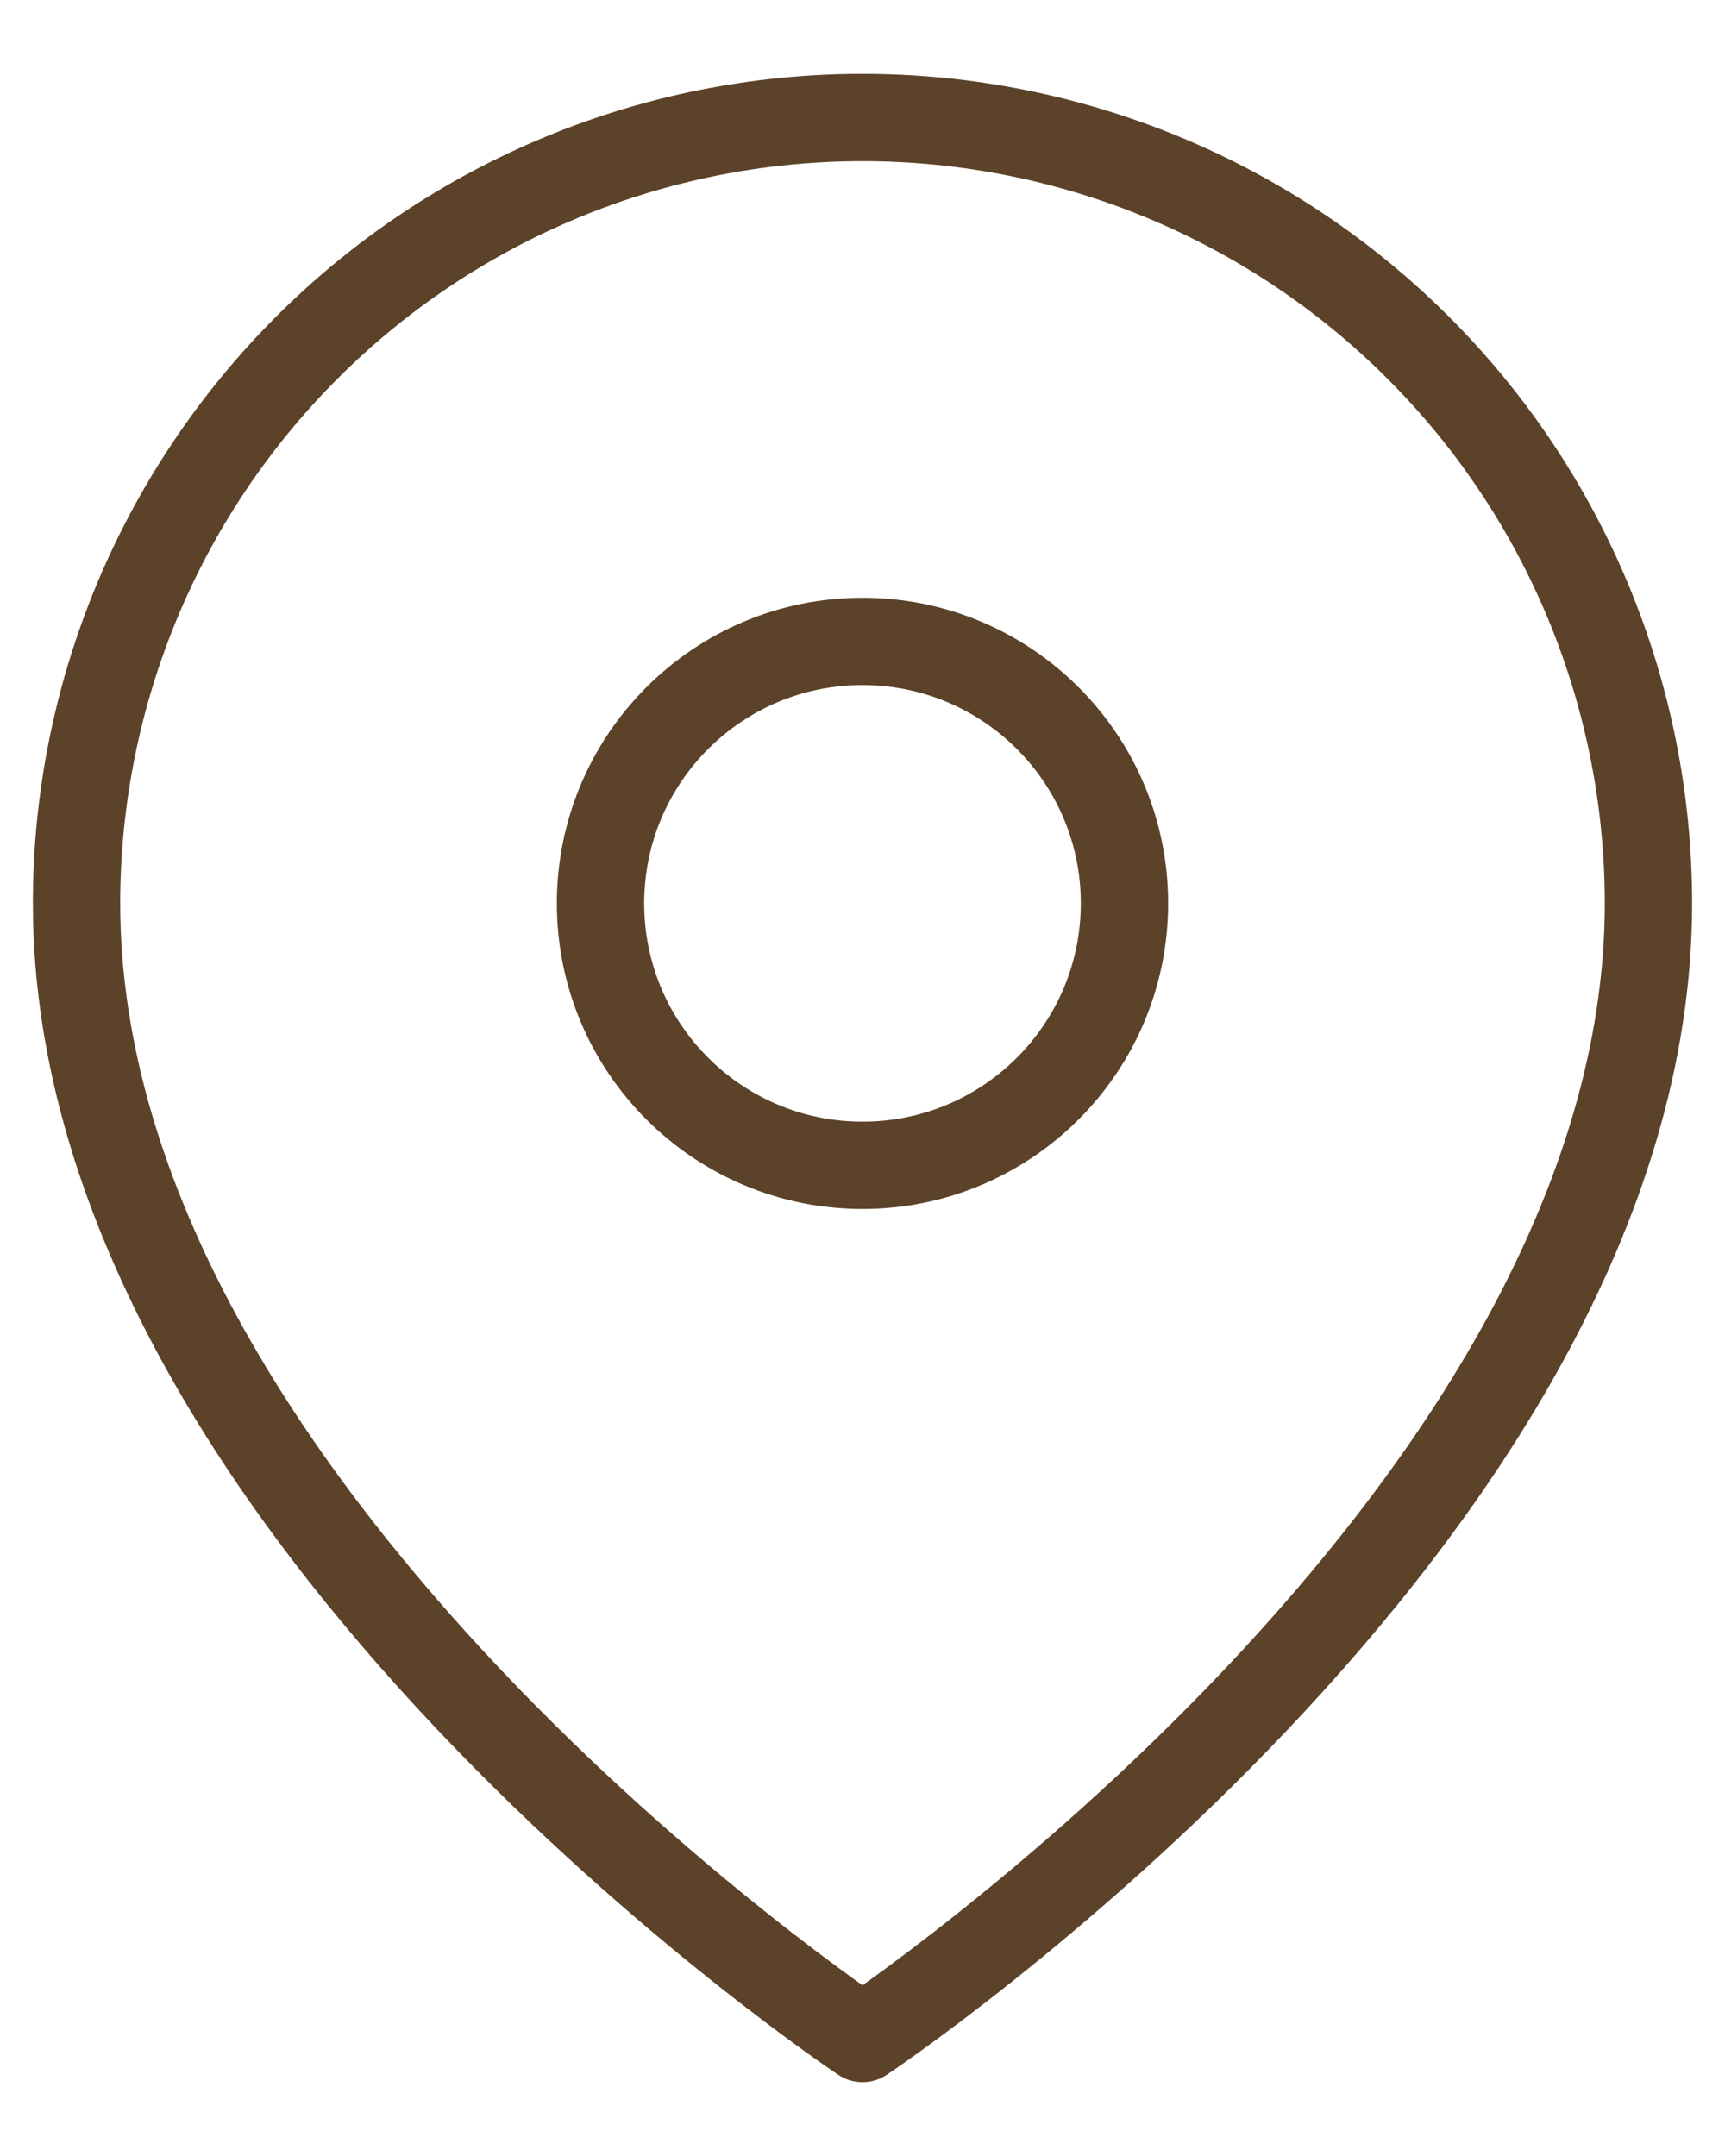
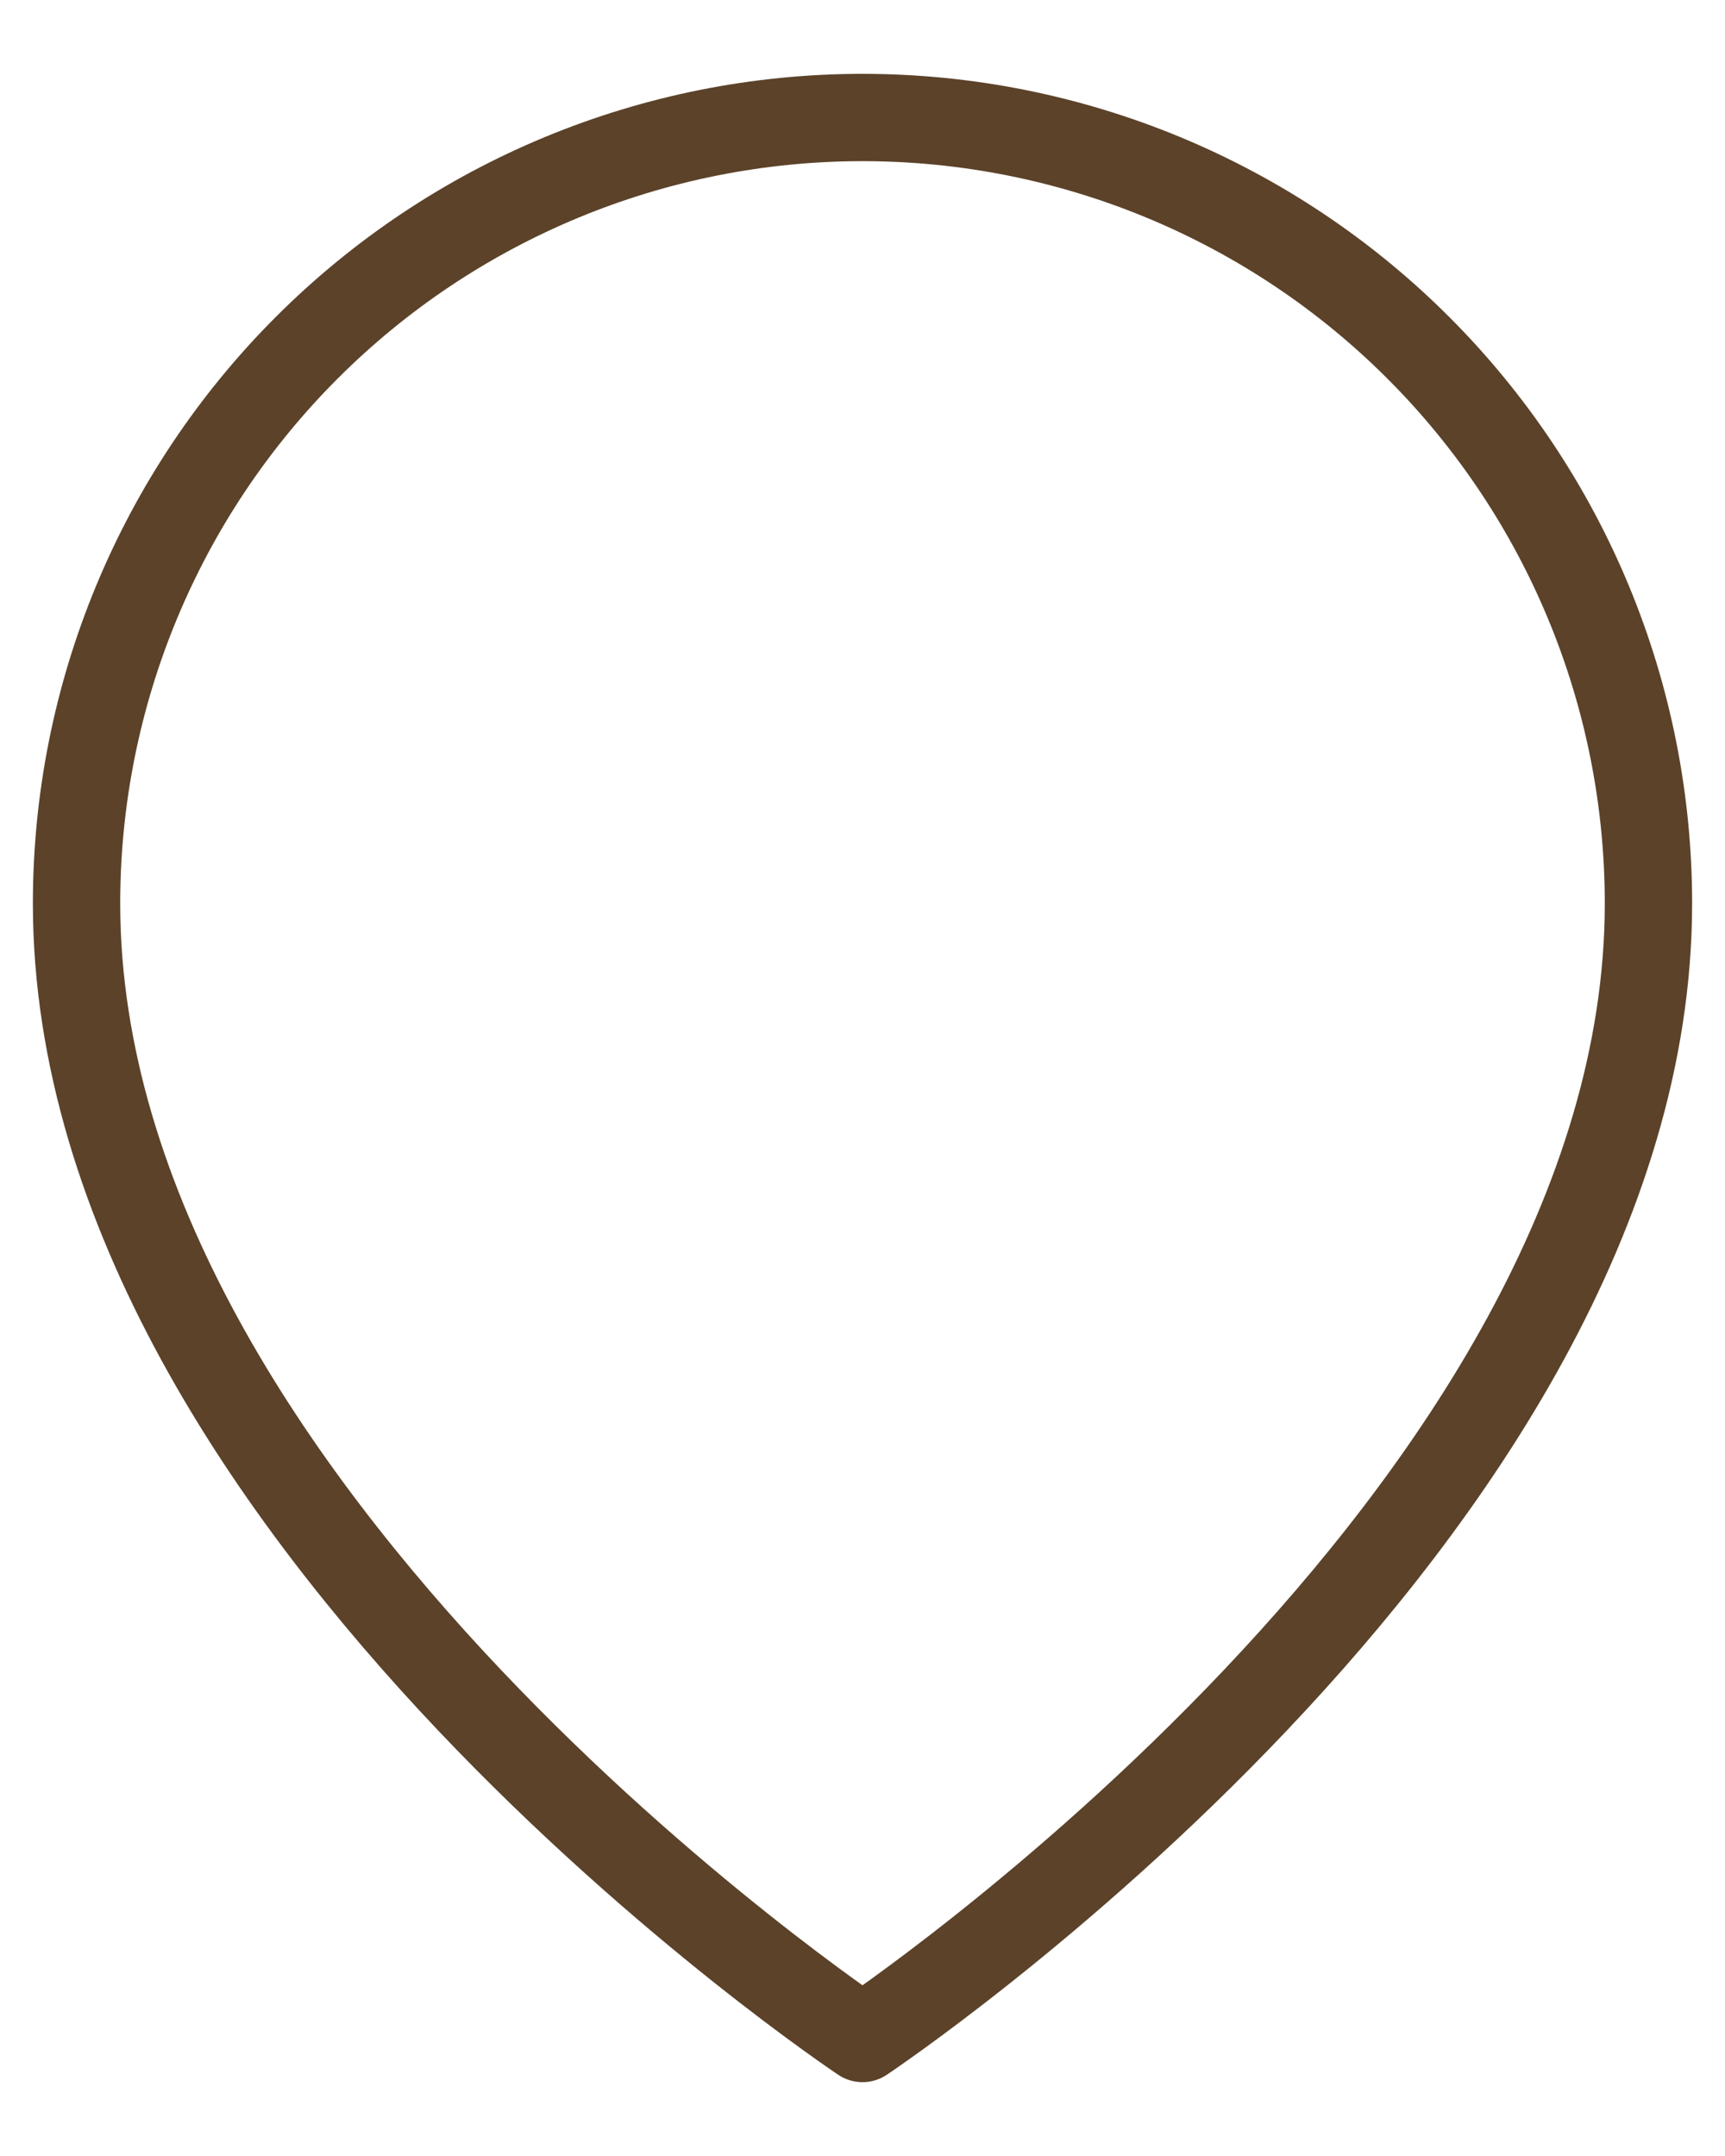
<svg xmlns="http://www.w3.org/2000/svg" width="16" height="20" viewBox="0 0 16 20" fill="none">
-   <path d="M15.29 8.38C15.29 14.05 8 18.91 8 18.91C8 18.91 0.71 14.05 0.71 8.38C0.71 6.447 1.478 4.593 2.845 3.226C4.212 1.858 6.067 1.09 8 1.09C9.933 1.09 11.788 1.858 13.155 3.226C14.522 4.593 15.29 6.447 15.29 8.38Z" stroke="#5B4229" stroke-width="0.81" stroke-linecap="round" stroke-linejoin="round" />
-   <path d="M8 10.81C9.342 10.81 10.43 9.722 10.43 8.38C10.43 7.038 9.342 5.95 8 5.95C6.658 5.95 5.57 7.038 5.57 8.38C5.57 9.722 6.658 10.81 8 10.81Z" stroke="#5B4229" stroke-width="0.81" stroke-linecap="round" stroke-linejoin="round" />
+   <path d="M15.29 8.38C15.29 14.05 8 18.91 8 18.91C8 18.91 0.71 14.05 0.71 8.38C0.71 6.447 1.478 4.593 2.845 3.226C4.212 1.858 6.067 1.09 8 1.09C9.933 1.09 11.788 1.858 13.155 3.226C14.522 4.593 15.29 6.447 15.29 8.38" stroke="#5B4229" stroke-width="0.81" stroke-linecap="round" stroke-linejoin="round" />
</svg>